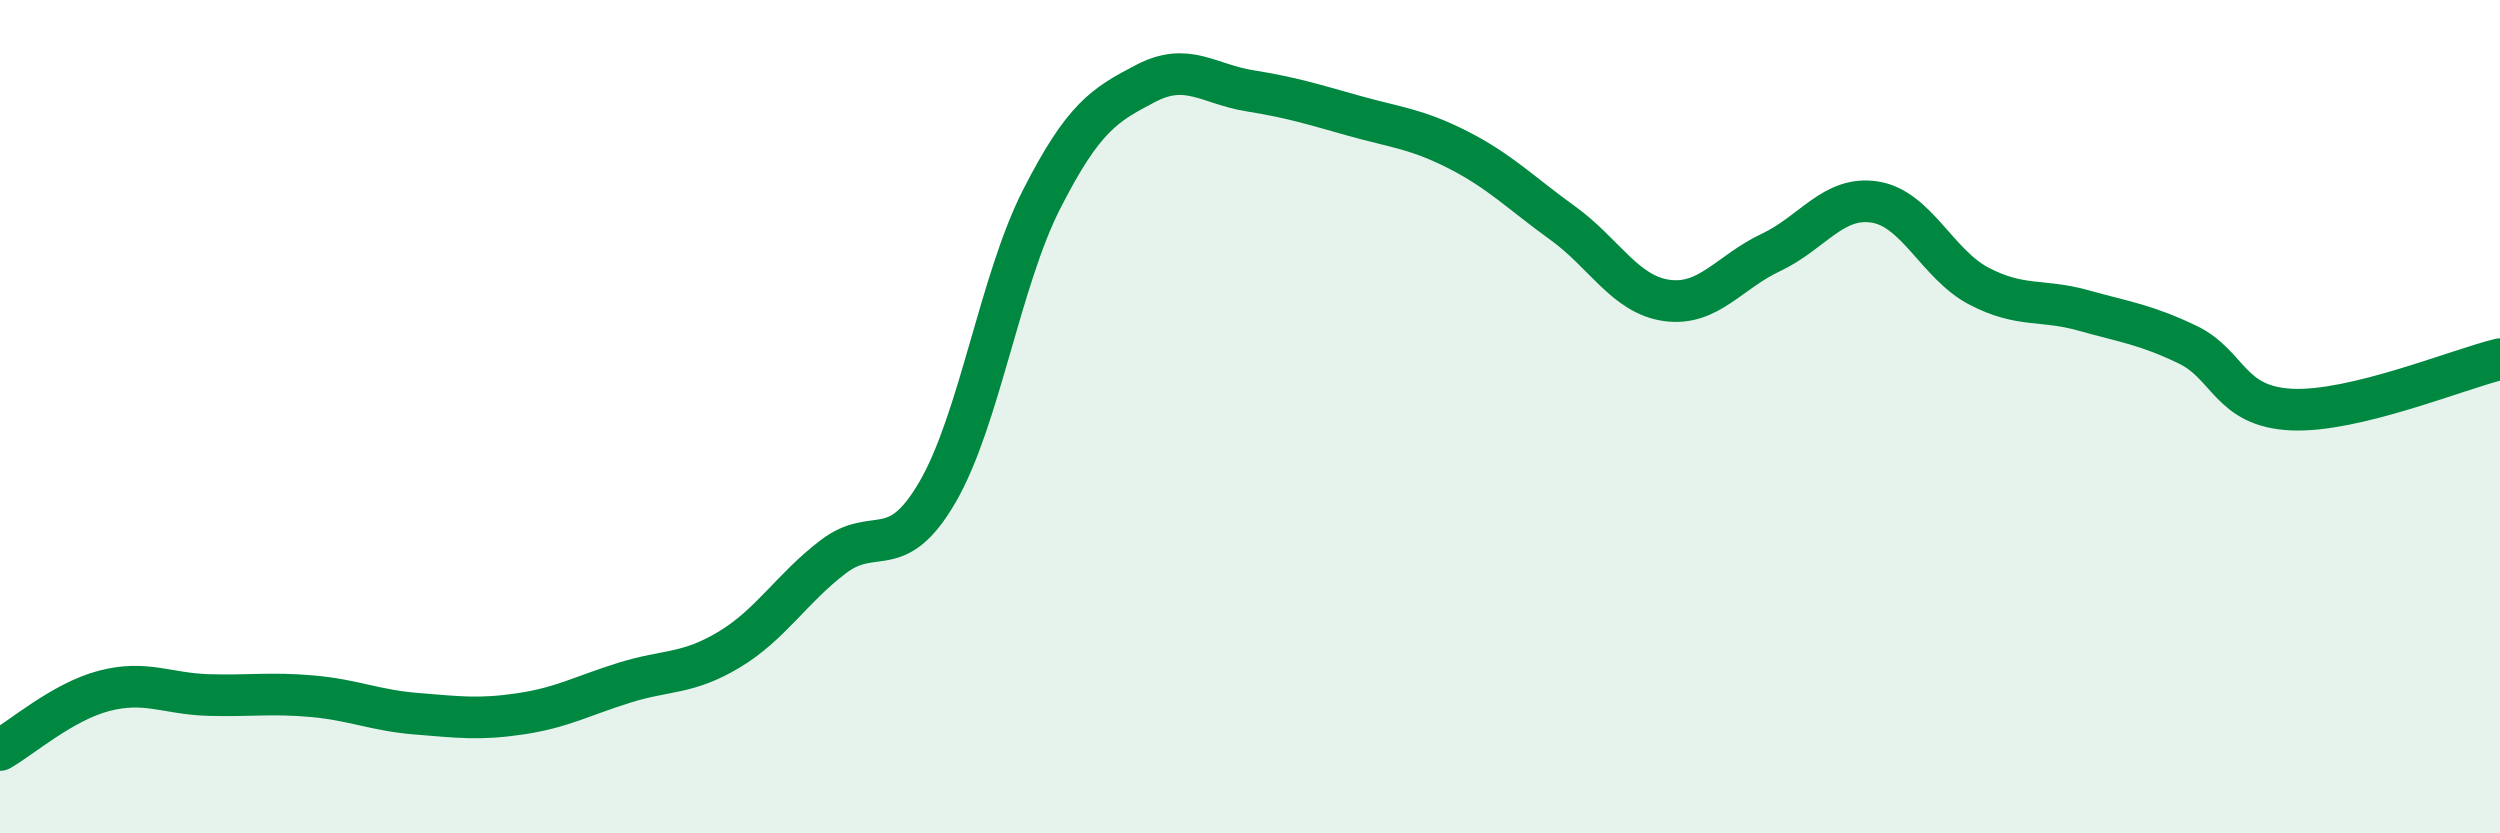
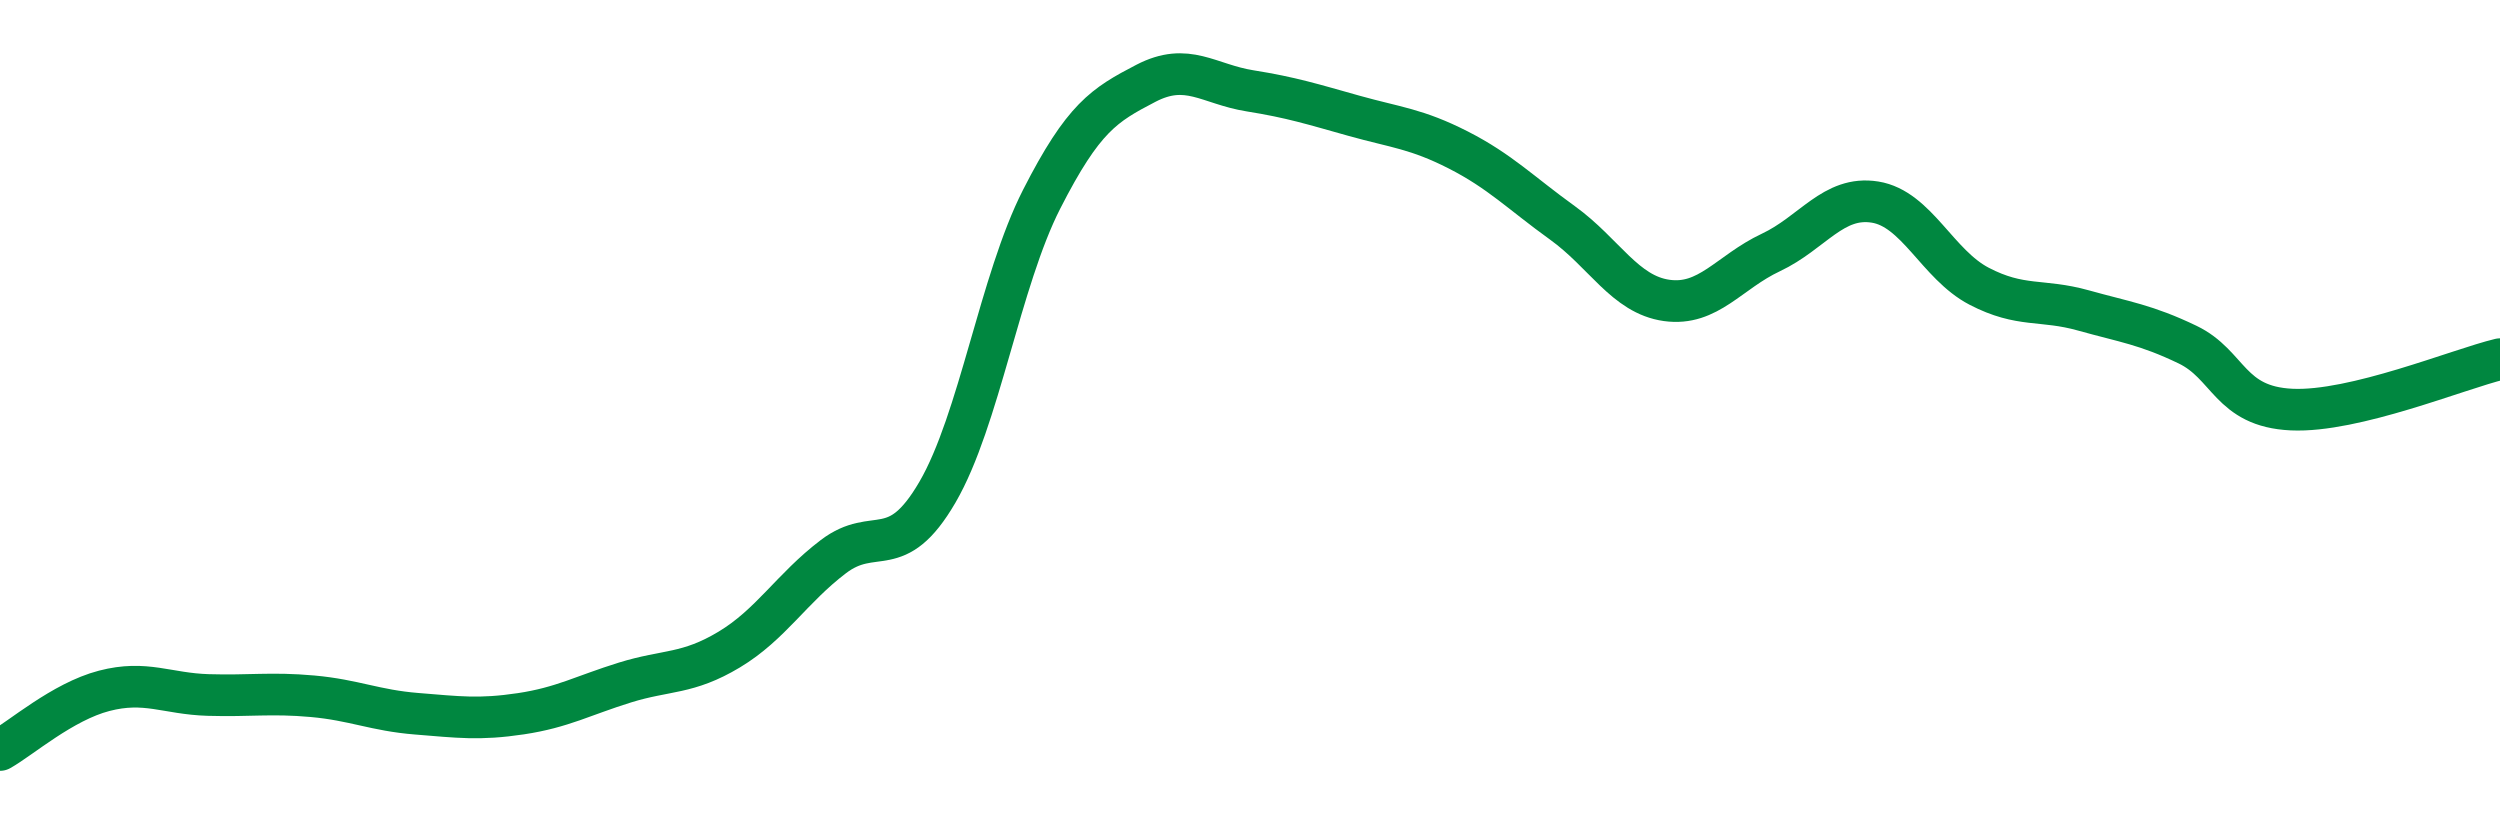
<svg xmlns="http://www.w3.org/2000/svg" width="60" height="20" viewBox="0 0 60 20">
-   <path d="M 0,18 C 0.5,17.72 1.5,16.84 2.5,16.58 C 3.5,16.32 4,16.65 5,16.68 C 6,16.71 6.5,16.62 7.5,16.71 C 8.5,16.8 9,17.05 10,17.13 C 11,17.21 11.5,17.28 12.5,17.13 C 13.5,16.98 14,16.69 15,16.38 C 16,16.07 16.5,16.19 17.5,15.59 C 18.5,14.99 19,14.12 20,13.36 C 21,12.6 21.5,13.53 22.5,11.81 C 23.5,10.09 24,6.74 25,4.78 C 26,2.82 26.5,2.52 27.5,2 C 28.5,1.48 29,2.02 30,2.18 C 31,2.34 31.5,2.5 32.5,2.78 C 33.5,3.06 34,3.09 35,3.6 C 36,4.11 36.5,4.63 37.5,5.35 C 38.5,6.07 39,7.07 40,7.21 C 41,7.35 41.5,6.53 42.5,6.06 C 43.5,5.59 44,4.69 45,4.85 C 46,5.01 46.5,6.35 47.5,6.87 C 48.5,7.39 49,7.17 50,7.45 C 51,7.73 51.5,7.79 52.5,8.27 C 53.5,8.75 53.5,9.76 55,9.83 C 56.5,9.9 59,8.86 60,8.62L60 20L0 20Z" fill="#008740" opacity="0.1" stroke-linecap="round" stroke-linejoin="round" />
  <path d="M 0,18 C 0.5,17.72 1.5,16.84 2.5,16.58 C 3.5,16.32 4,16.65 5,16.68 C 6,16.71 6.5,16.62 7.5,16.71 C 8.5,16.8 9,17.05 10,17.13 C 11,17.21 11.5,17.28 12.5,17.13 C 13.5,16.98 14,16.69 15,16.38 C 16,16.07 16.5,16.19 17.5,15.59 C 18.5,14.99 19,14.12 20,13.36 C 21,12.6 21.5,13.53 22.5,11.81 C 23.5,10.09 24,6.74 25,4.78 C 26,2.82 26.5,2.52 27.5,2 C 28.5,1.48 29,2.02 30,2.18 C 31,2.34 31.5,2.5 32.5,2.78 C 33.5,3.06 34,3.09 35,3.6 C 36,4.11 36.5,4.63 37.5,5.35 C 38.5,6.07 39,7.07 40,7.21 C 41,7.35 41.5,6.53 42.5,6.06 C 43.5,5.59 44,4.69 45,4.85 C 46,5.01 46.5,6.35 47.5,6.87 C 48.5,7.39 49,7.17 50,7.45 C 51,7.73 51.5,7.79 52.5,8.27 C 53.5,8.75 53.5,9.76 55,9.83 C 56.5,9.9 59,8.86 60,8.62" stroke="#008740" stroke-width="1" fill="none" stroke-linecap="round" stroke-linejoin="round" />
</svg>